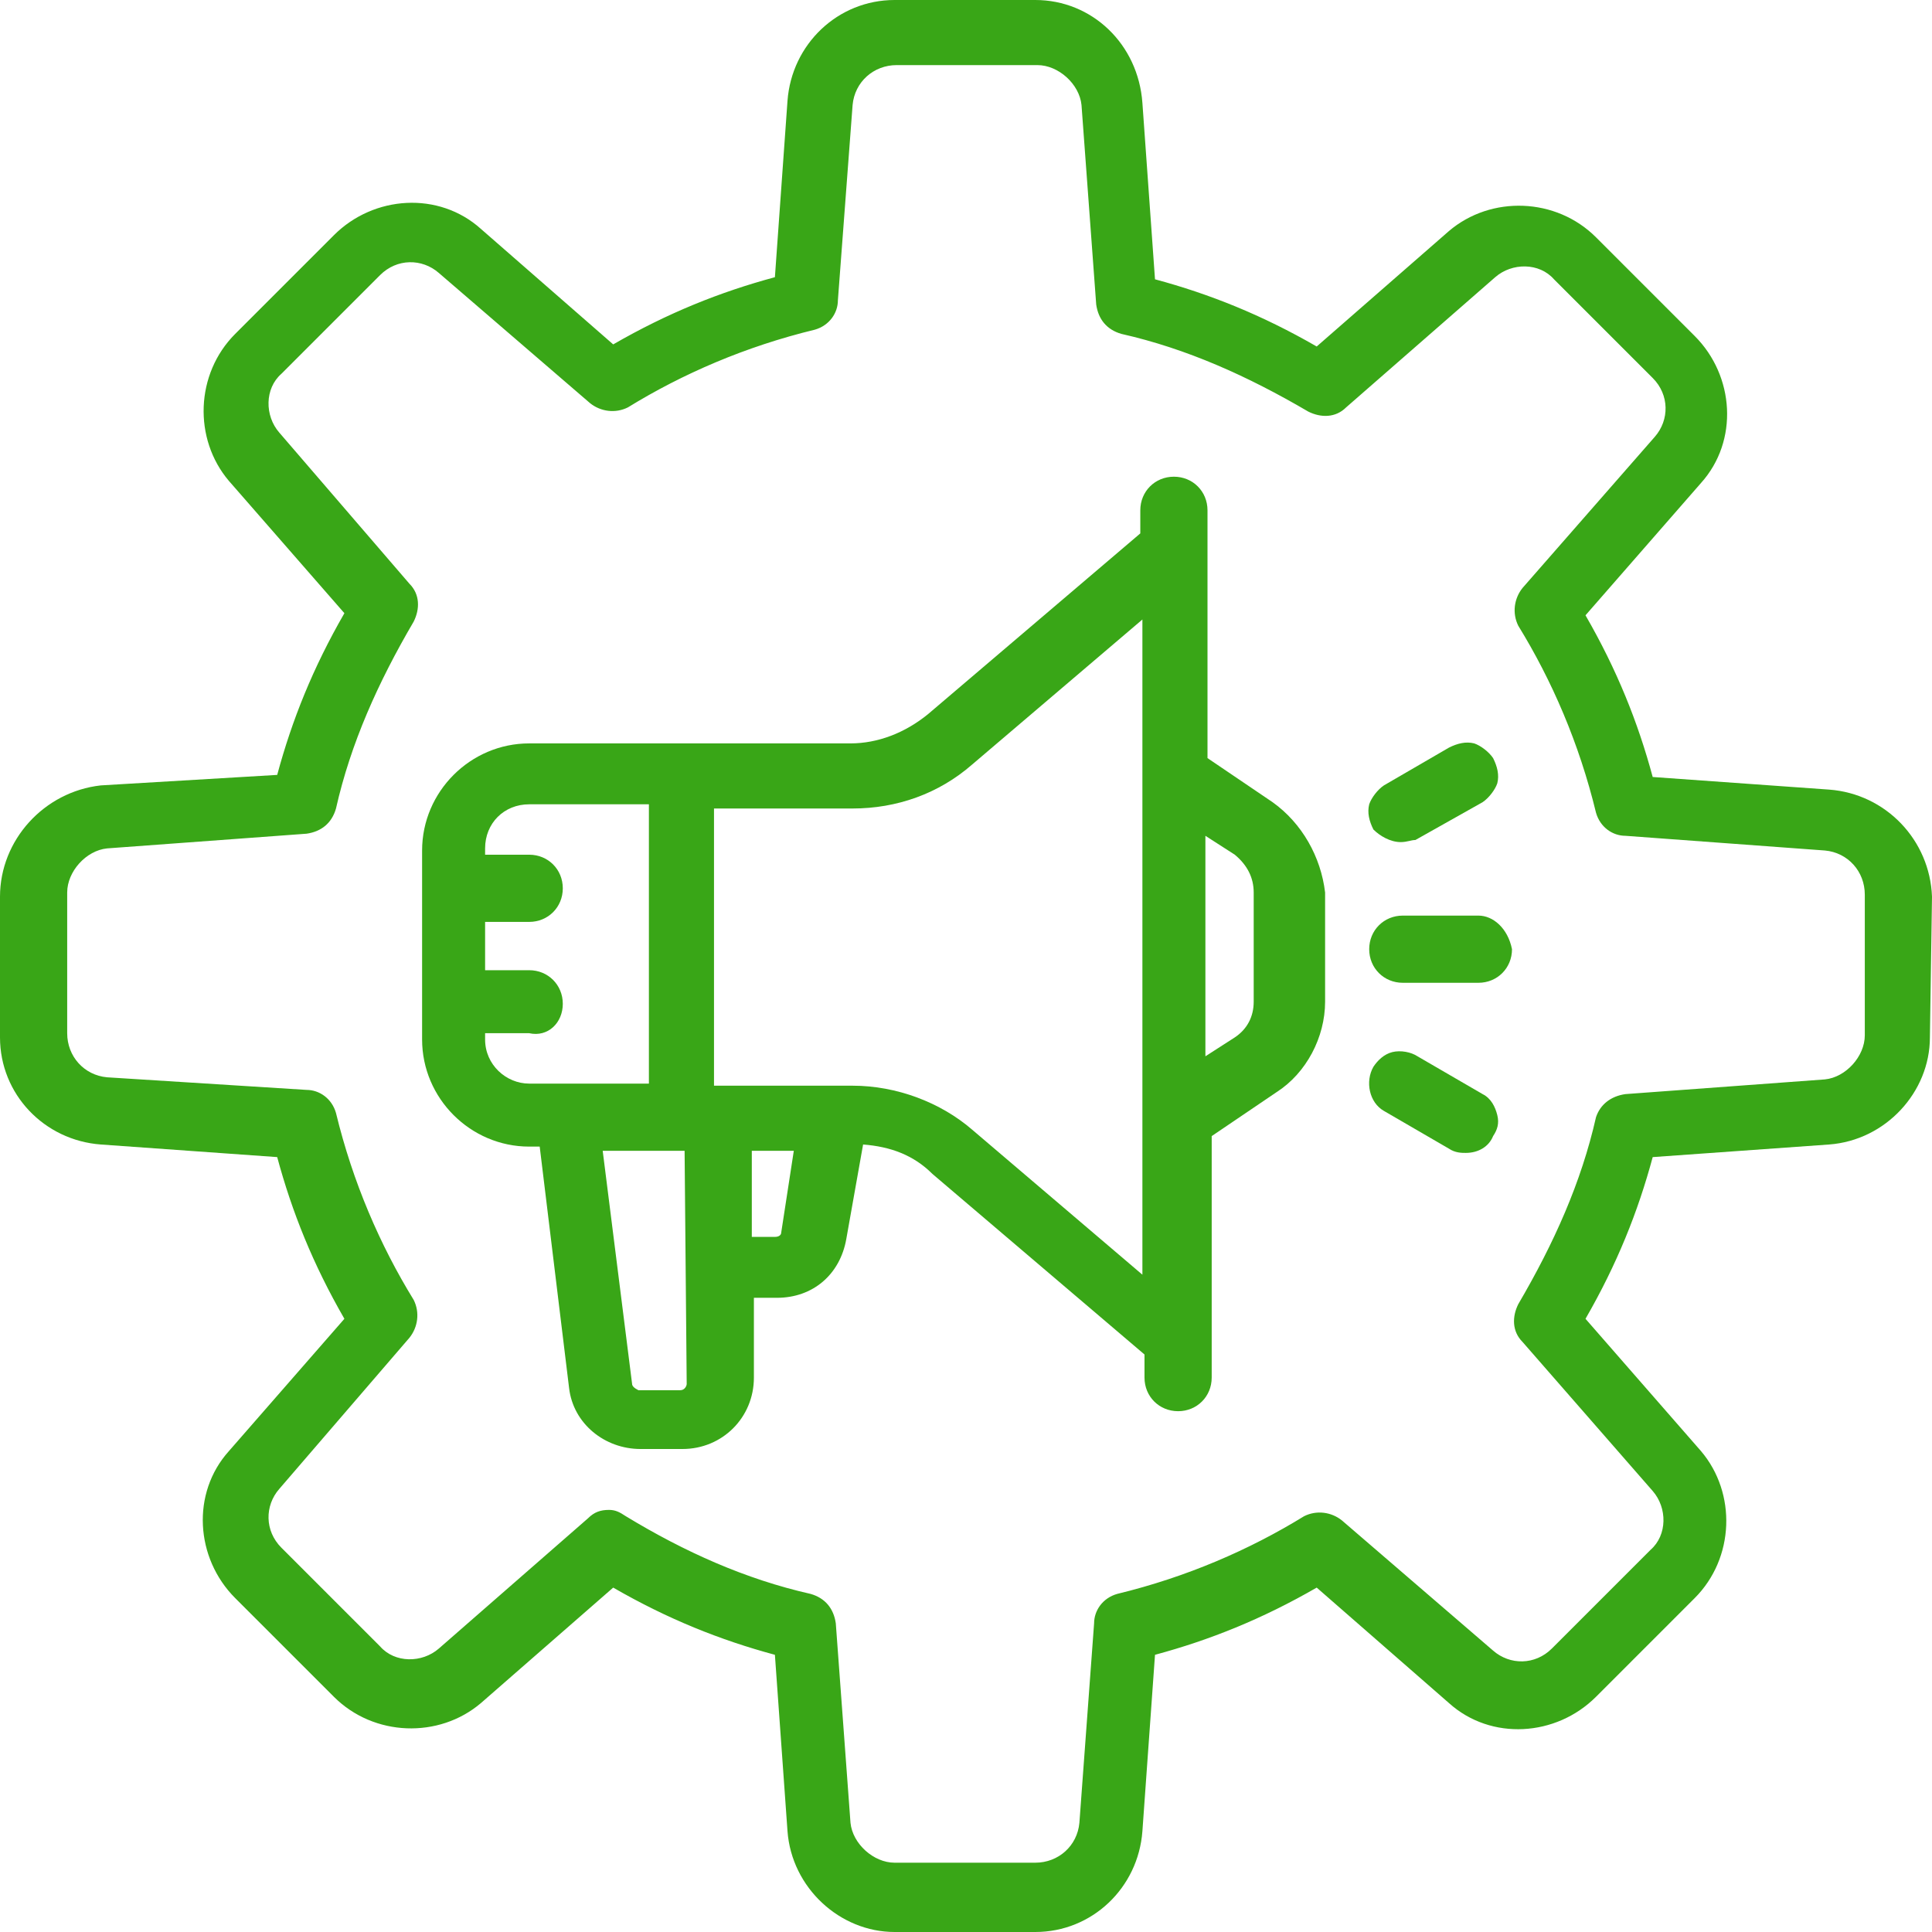
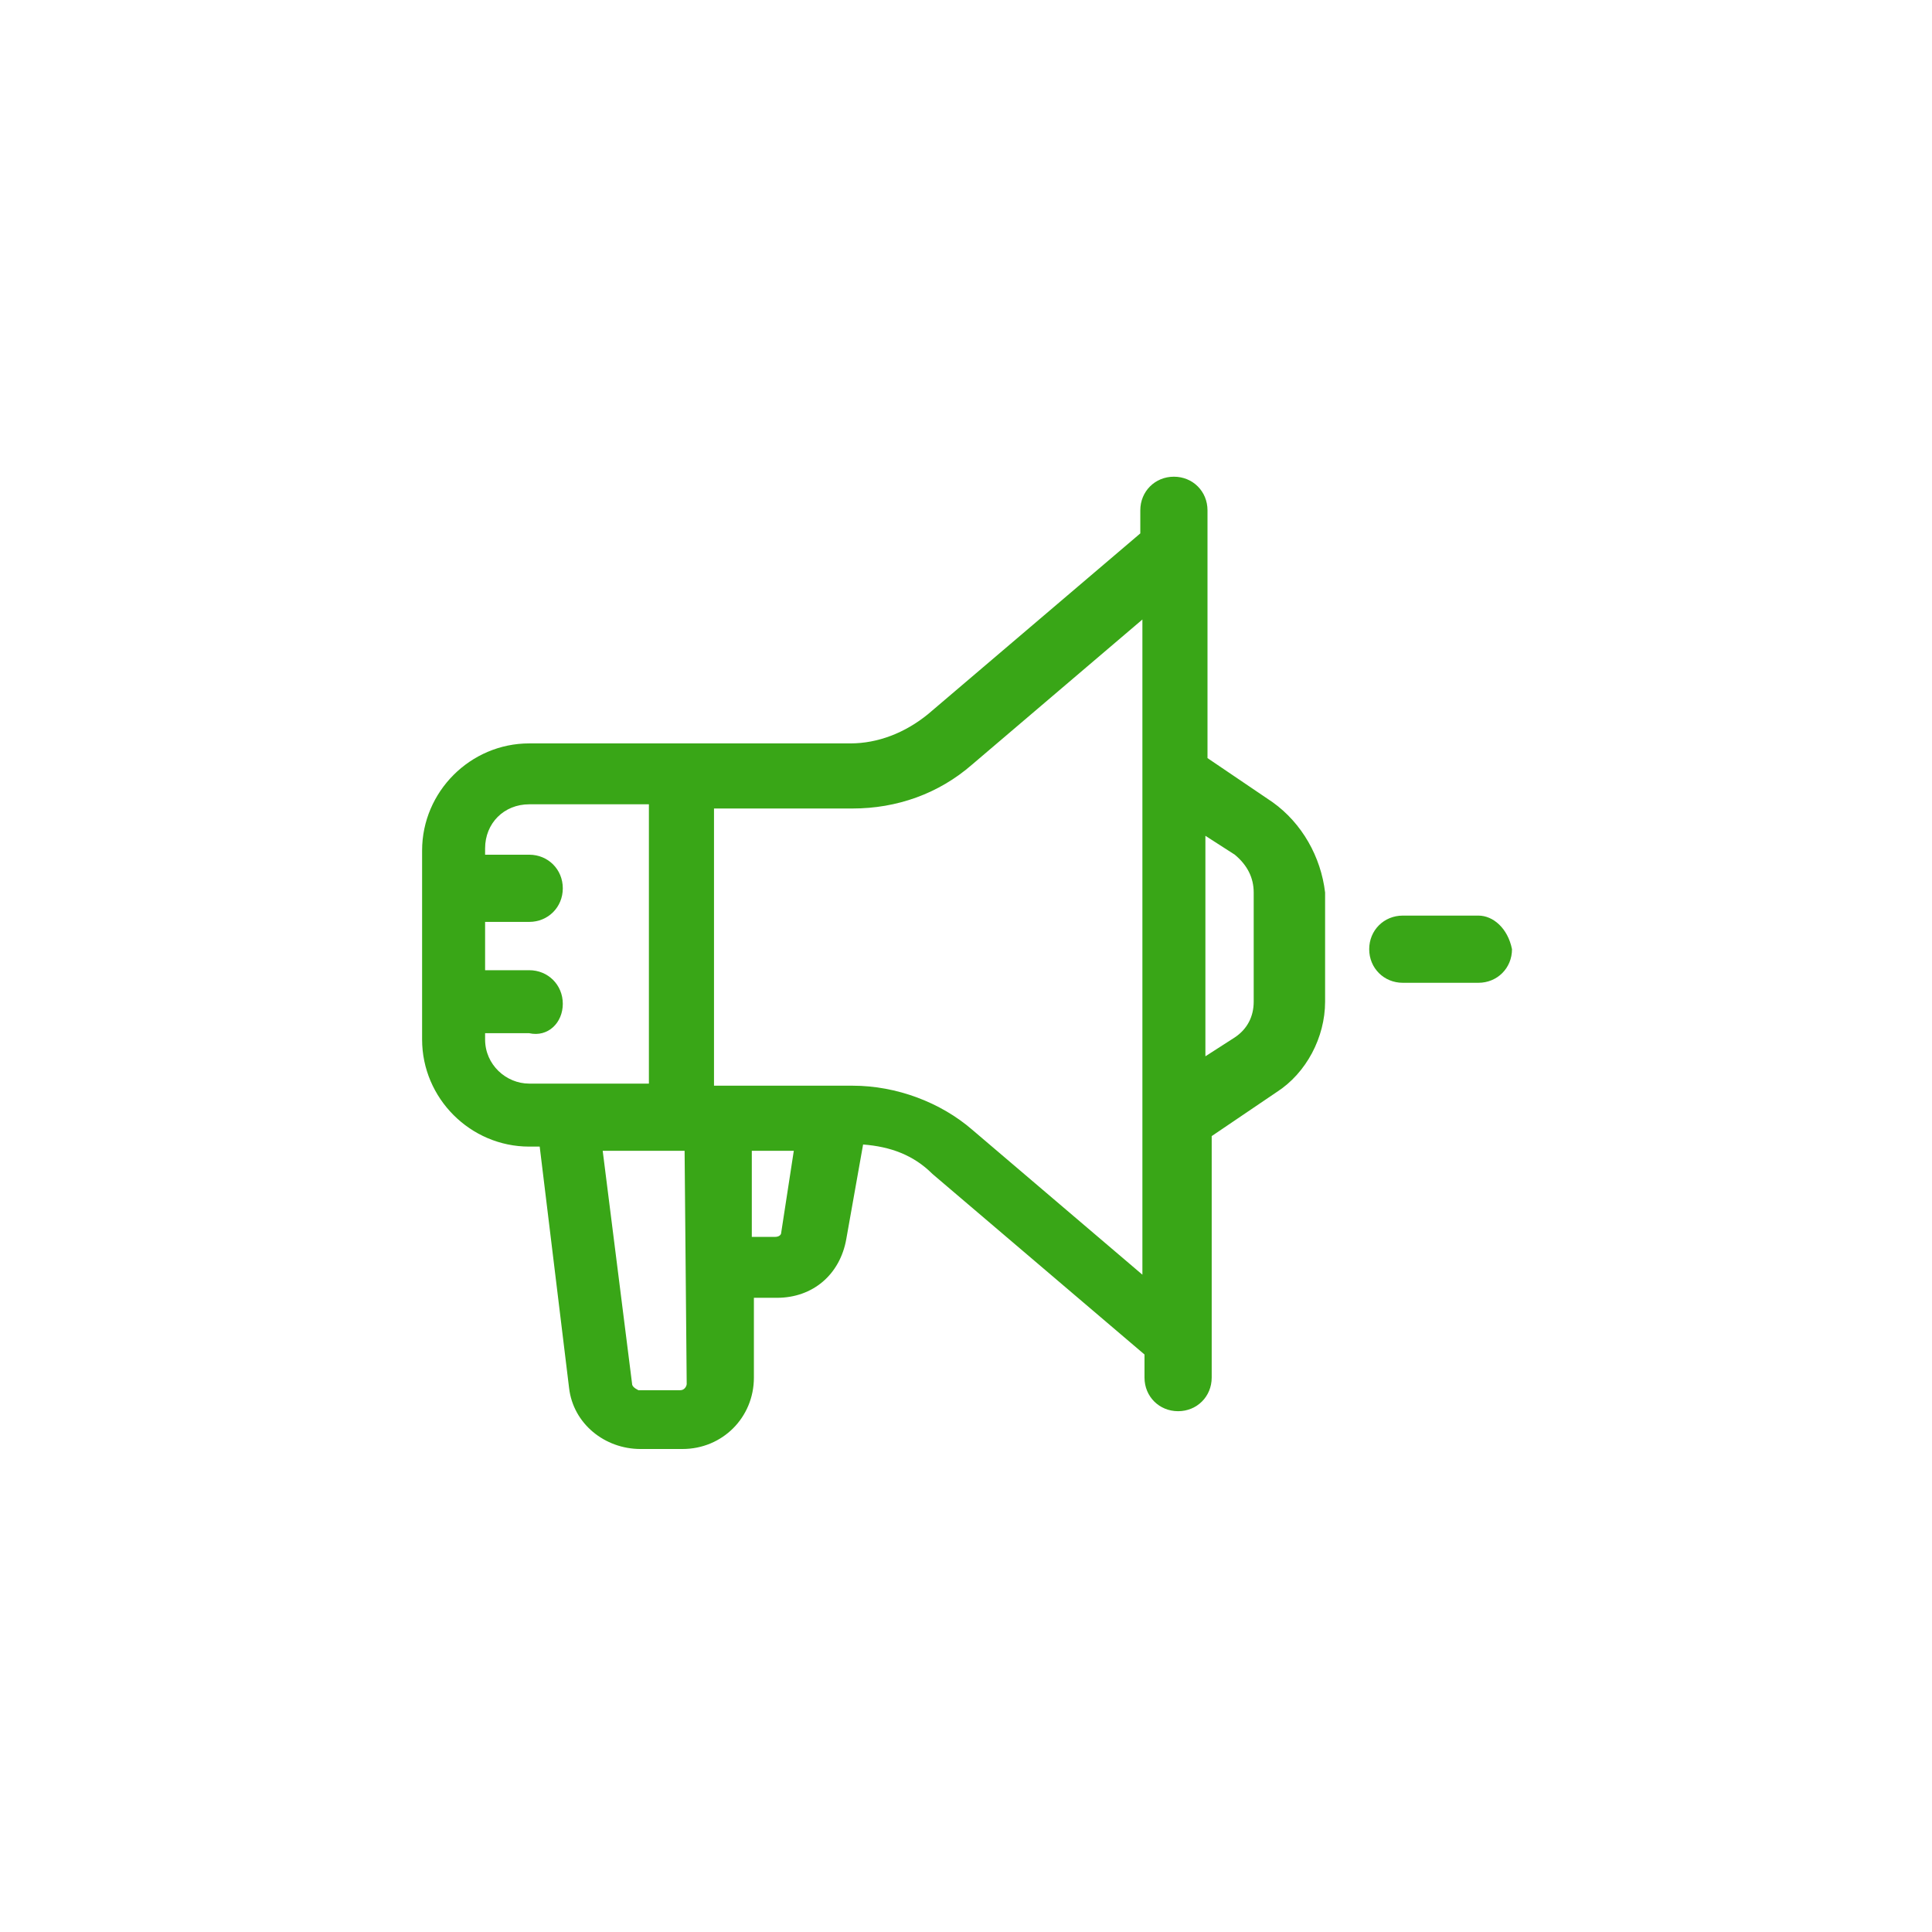
<svg xmlns="http://www.w3.org/2000/svg" version="1.1" id="Layer_1" x="0px" y="0px" viewBox="0 0 92 92" style="enable-background:new 0 0 92 92;" xml:space="preserve">
  <style type="text/css">
	.st0{fill:#39A617;}
</style>
  <g>
-     <path class="st0" d="M92,42.7c-0.1-2.7-2.2-4.9-4.9-5.1l-8.4-0.6c-0.7-2.6-1.7-5.1-3.2-7.7l5.5-6.3c1.8-2,1.6-5.1-0.3-7l-4.7-4.7   c-1.9-1.9-5-2-7-0.3l-6.3,5.5c-2.6-1.5-5.1-2.5-7.7-3.2l-0.6-8.4C54.2,2.1,52,0,49.3,0h-6.7c-2.7,0-4.9,2.1-5.1,4.8l-0.6,8.4   c-2.6,0.7-5.1,1.7-7.7,3.2l-6.3-5.5c-2-1.8-5.1-1.6-7,0.3l-4.7,4.7c-1.9,1.9-2,5-0.3,7l5.5,6.3c-1.5,2.6-2.5,5.1-3.2,7.7l-8.4,0.5   C2.1,37.7,0,40,0,42.7v6.7c0,2.7,2.1,4.9,4.8,5.1l8.4,0.6c0.7,2.6,1.7,5.1,3.2,7.7l-5.5,6.3c-1.8,2-1.6,5.1,0.3,7l4.7,4.7   c1.9,1.9,5,2,7,0.3l6.3-5.5c2.6,1.5,5.1,2.5,7.7,3.2l0.6,8.4c0.2,2.7,2.5,4.8,5.1,4.8h6.7c2.7,0,4.9-2.1,5.1-4.8l0.6-8.4   c2.6-0.7,5.1-1.7,7.7-3.2l6.3,5.5c2,1.8,5.1,1.6,7-0.3l4.7-4.7c1.9-1.9,2-5,0.3-7l-5.5-6.3c1.5-2.6,2.5-5.1,3.2-7.7l8.4-0.6   c2.7-0.2,4.8-2.5,4.8-5.1L92,42.7z M76,53.2c-0.7,3.1-2,6-3.7,8.9c-0.3,0.6-0.3,1.3,0.2,1.8l6.2,7.1c0.7,0.8,0.7,2.1-0.1,2.8   l-4.7,4.7c-0.8,0.8-2,0.8-2.8,0.1l-7.2-6.2c-0.5-0.4-1.2-0.5-1.8-0.2c-2.6,1.6-5.6,2.9-8.9,3.7c-0.7,0.2-1.1,0.8-1.1,1.4l-0.7,9.5   c-0.1,1.1-1,1.9-2.1,1.9h-6.7c-1,0-2-0.9-2.1-1.9l-0.7-9.5c-0.1-0.7-0.5-1.2-1.2-1.4c-3.1-0.7-6-2-8.8-3.7   c-0.3-0.2-0.5-0.3-0.8-0.3c-0.4,0-0.7,0.1-1,0.4l-7.1,6.2c-0.8,0.7-2.1,0.7-2.8-0.1l-4.7-4.7c-0.8-0.8-0.8-2-0.1-2.8l6.2-7.2   c0.4-0.5,0.5-1.2,0.2-1.8c-1.6-2.6-2.9-5.6-3.7-8.9c-0.2-0.7-0.8-1.1-1.4-1.1c0,0,0,0,0,0l-9.5-0.6c-1.1-0.1-1.9-1-1.9-2.1v-6.7   c0-1,0.9-2,1.9-2.1l9.5-0.7c0.7-0.1,1.2-0.5,1.4-1.2c0.7-3.1,2-6,3.7-8.9c0.3-0.6,0.3-1.3-0.2-1.8l-6.2-7.2   c-0.7-0.8-0.7-2.1,0.1-2.8l4.7-4.7c0.8-0.8,2-0.8,2.8-0.1l7.2,6.2c0.5,0.4,1.2,0.5,1.8,0.2c2.6-1.6,5.6-2.9,8.9-3.7   c0.7-0.2,1.1-0.8,1.1-1.4L40.6,5c0.1-1.1,1-1.9,2.1-1.9h6.7c1,0,2,0.9,2.1,1.9l0.7,9.5c0.1,0.7,0.5,1.2,1.2,1.4   c3.1,0.7,6,2,8.9,3.7c0.6,0.3,1.3,0.3,1.8-0.2l7.1-6.2c0.8-0.7,2.1-0.7,2.8,0.1l4.7,4.7c0.8,0.8,0.8,2,0.1,2.8L72.5,28   c-0.4,0.5-0.5,1.2-0.2,1.8c1.6,2.6,2.9,5.6,3.7,8.9c0.2,0.7,0.8,1.1,1.4,1.1c0,0,0,0,0,0l9.5,0.7c1.1,0.1,1.9,1,1.9,2.1v6.7   c0,1-0.9,2-1.9,2.1l-9.5,0.7C76.7,52.2,76.2,52.6,76,53.2z" />
    <path class="st0" d="M60.6,38.2l-3.1-2.1V24.3c0-0.9-0.7-1.6-1.6-1.6s-1.6,0.7-1.6,1.6v1.1l-10.1,8.6c-1.1,0.9-2.4,1.4-3.7,1.4   H25.2c-2.8,0-5.1,2.3-5.1,5.1v9c0,2.8,2.3,5.1,5.1,5.1h0.5l1.4,11.5c0.2,1.7,1.7,2.9,3.4,2.9h2c1.9,0,3.4-1.5,3.4-3.4v-3.8h1.1   c1.7,0,3-1.1,3.3-2.8l0.8-4.5c1.3,0.1,2.4,0.5,3.3,1.4l10.1,8.6v1.1c0,0.9,0.7,1.6,1.6,1.6s1.6-0.7,1.6-1.6V54.1l3.1-2.1   c1.4-0.9,2.3-2.6,2.3-4.3v-5.2C62.9,40.8,62,39.2,60.6,38.2z M59.7,42.5v5.2c0,0.7-0.3,1.3-0.9,1.7l-1.4,0.9V39.8l1.4,0.9   C59.4,41.2,59.7,41.8,59.7,42.5z M37.8,54.8l-0.6,3.9c0,0.1-0.1,0.2-0.3,0.2h-1.1v-4.1H37.8z M30.1,65.9l-1.4-11.1h3.9l0.1,11.1   c0,0.1-0.1,0.3-0.3,0.3h-2C30.2,66.1,30.1,66,30.1,65.9z M26.8,47.8c0-0.9-0.7-1.6-1.6-1.6h-2.1v-2.3h2.1c0.9,0,1.6-0.7,1.6-1.6   c0-0.9-0.7-1.6-1.6-1.6h-2.1v-0.3c0-1.2,0.9-2.1,2.1-2.1h5.7v13.3h-5.7c-1.1,0-2.1-0.9-2.1-2.1v-0.3h2.1   C26.1,49.4,26.8,48.7,26.8,47.8z M54.4,29.5v31.2l-8.1-6.9c-1.5-1.3-3.6-2.1-5.7-2.1H34V38.5h6.6c2.1,0,4.1-0.7,5.7-2.1L54.4,29.5z   " />
    <path class="st0" d="M70.4,43.6h-3.6c-0.9,0-1.6,0.7-1.6,1.6c0,0.9,0.7,1.6,1.6,1.6h3.6c0.9,0,1.6-0.7,1.6-1.6   C71.8,44.2,71.1,43.6,70.4,43.6z" />
-     <path class="st0" d="M70.6,52.1l-3.1-1.8c-0.3-0.2-0.8-0.3-1.2-0.2c-0.4,0.1-0.7,0.4-0.9,0.7c-0.4,0.7-0.2,1.7,0.5,2.1l3.1,1.8   c0.3,0.2,0.6,0.2,0.8,0.2c0.6,0,1.1-0.3,1.3-0.8c0.2-0.3,0.3-0.6,0.2-1C71.2,52.7,71,52.3,70.6,52.1z" />
-     <path class="st0" d="M66.7,40.1c0.3,0,0.5-0.1,0.7-0.1l3.2-1.8c0.3-0.2,0.6-0.6,0.7-0.9c0.1-0.4,0-0.8-0.2-1.2   c-0.2-0.3-0.6-0.6-0.9-0.7c-0.4-0.1-0.8,0-1.2,0.2l-3.1,1.8c-0.3,0.2-0.6,0.6-0.7,0.9c-0.1,0.4,0,0.8,0.2,1.2   C65.7,39.8,66.2,40.1,66.7,40.1z" />
  </g>
</svg>